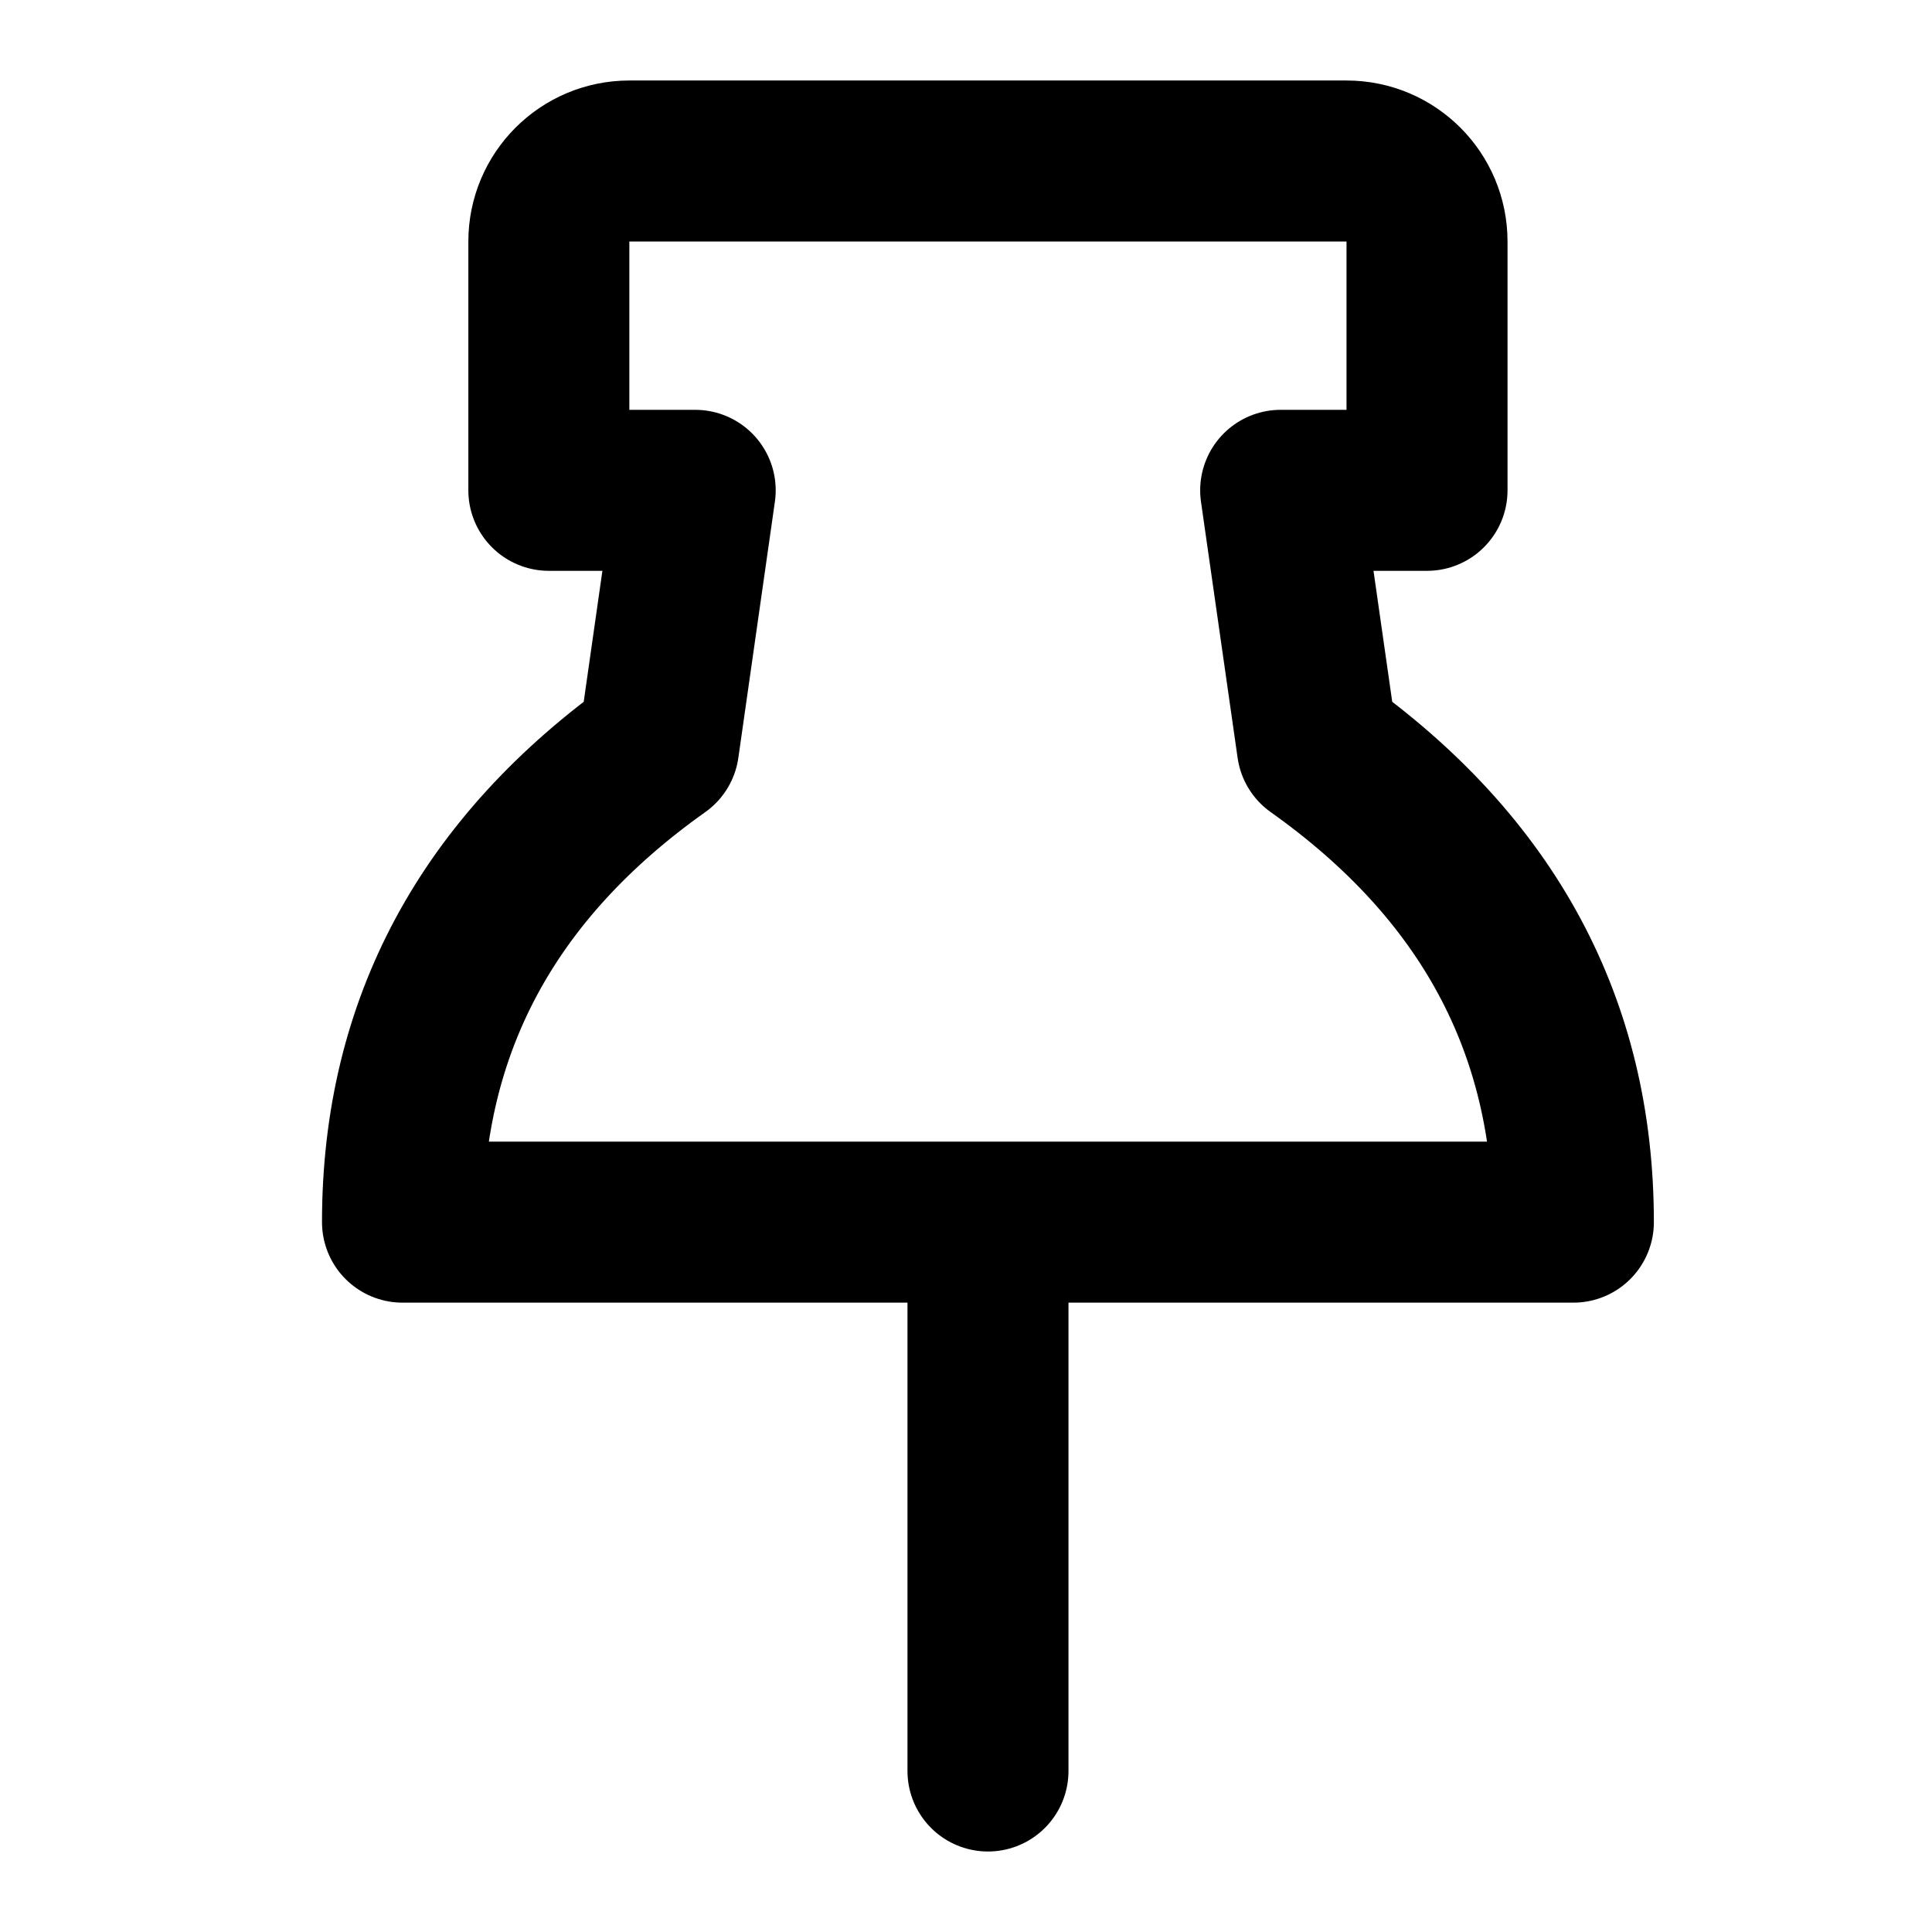
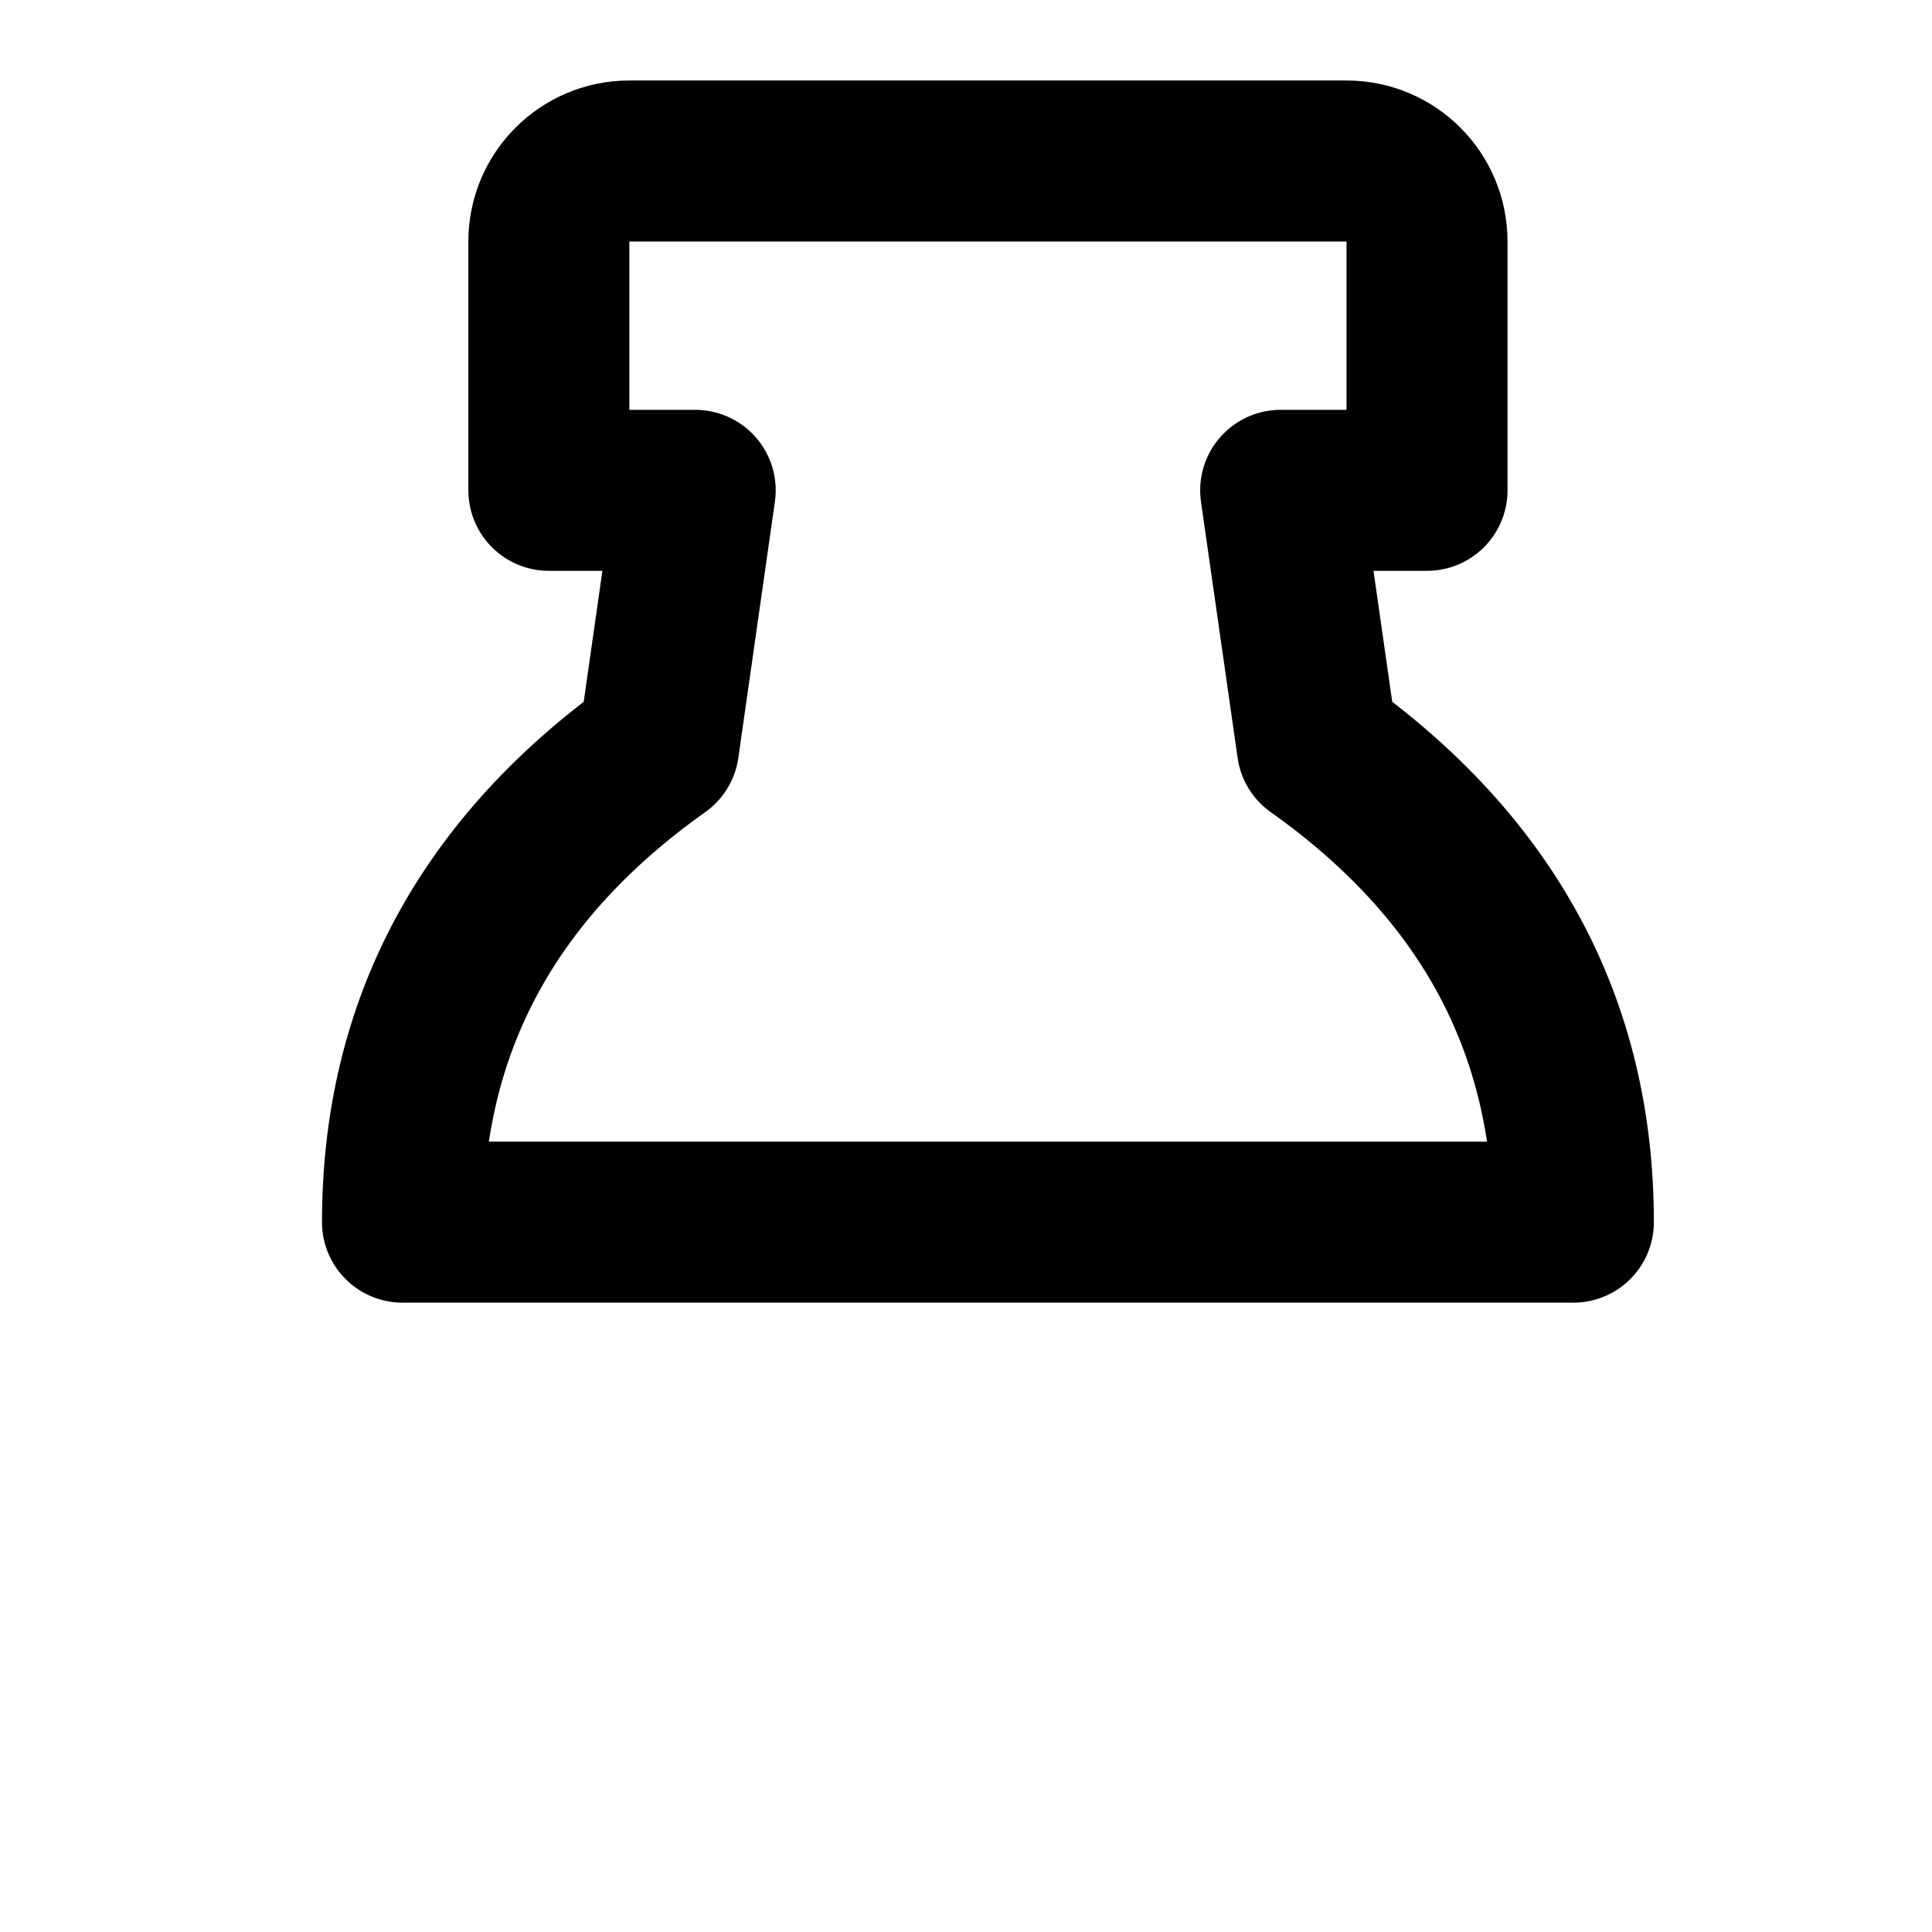
<svg xmlns="http://www.w3.org/2000/svg" width="24px" height="24px" viewBox="0 0 24 24" version="1.1">
  <title>pinBookmark</title>
  <g id="pinBookmark" stroke="none" stroke-width="1" fill="none" fill-rule="evenodd" stroke-linecap="round" stroke-linejoin="round">
-     <path d="M12.273,15.182 C7.424,15.182 5,15.182 5,15.182 C5,12.748 6.061,10.778 8.182,9.273 L8.636,6.091 L6.818,6.091 L6.818,3 C6.818,2.448 7.266,2 7.818,2 L12.273,2 L12.273,2 L16.727,2 C17.28,2 17.727,2.448 17.727,3 L17.727,6.091 L17.727,6.091 L15.909,6.091 L16.364,9.273 C18.485,10.778 19.545,12.748 19.545,15.182 C19.545,15.182 17.121,15.182 12.273,15.182 L12.273,22" id="Path-6" stroke="#000000" stroke-width="2" />
+     <path d="M12.273,15.182 C7.424,15.182 5,15.182 5,15.182 C5,12.748 6.061,10.778 8.182,9.273 L8.636,6.091 L6.818,6.091 L6.818,3 C6.818,2.448 7.266,2 7.818,2 L12.273,2 L12.273,2 L16.727,2 C17.28,2 17.727,2.448 17.727,3 L17.727,6.091 L17.727,6.091 L15.909,6.091 L16.364,9.273 C18.485,10.778 19.545,12.748 19.545,15.182 C19.545,15.182 17.121,15.182 12.273,15.182 " id="Path-6" stroke="#000000" stroke-width="2" />
  </g>
</svg>